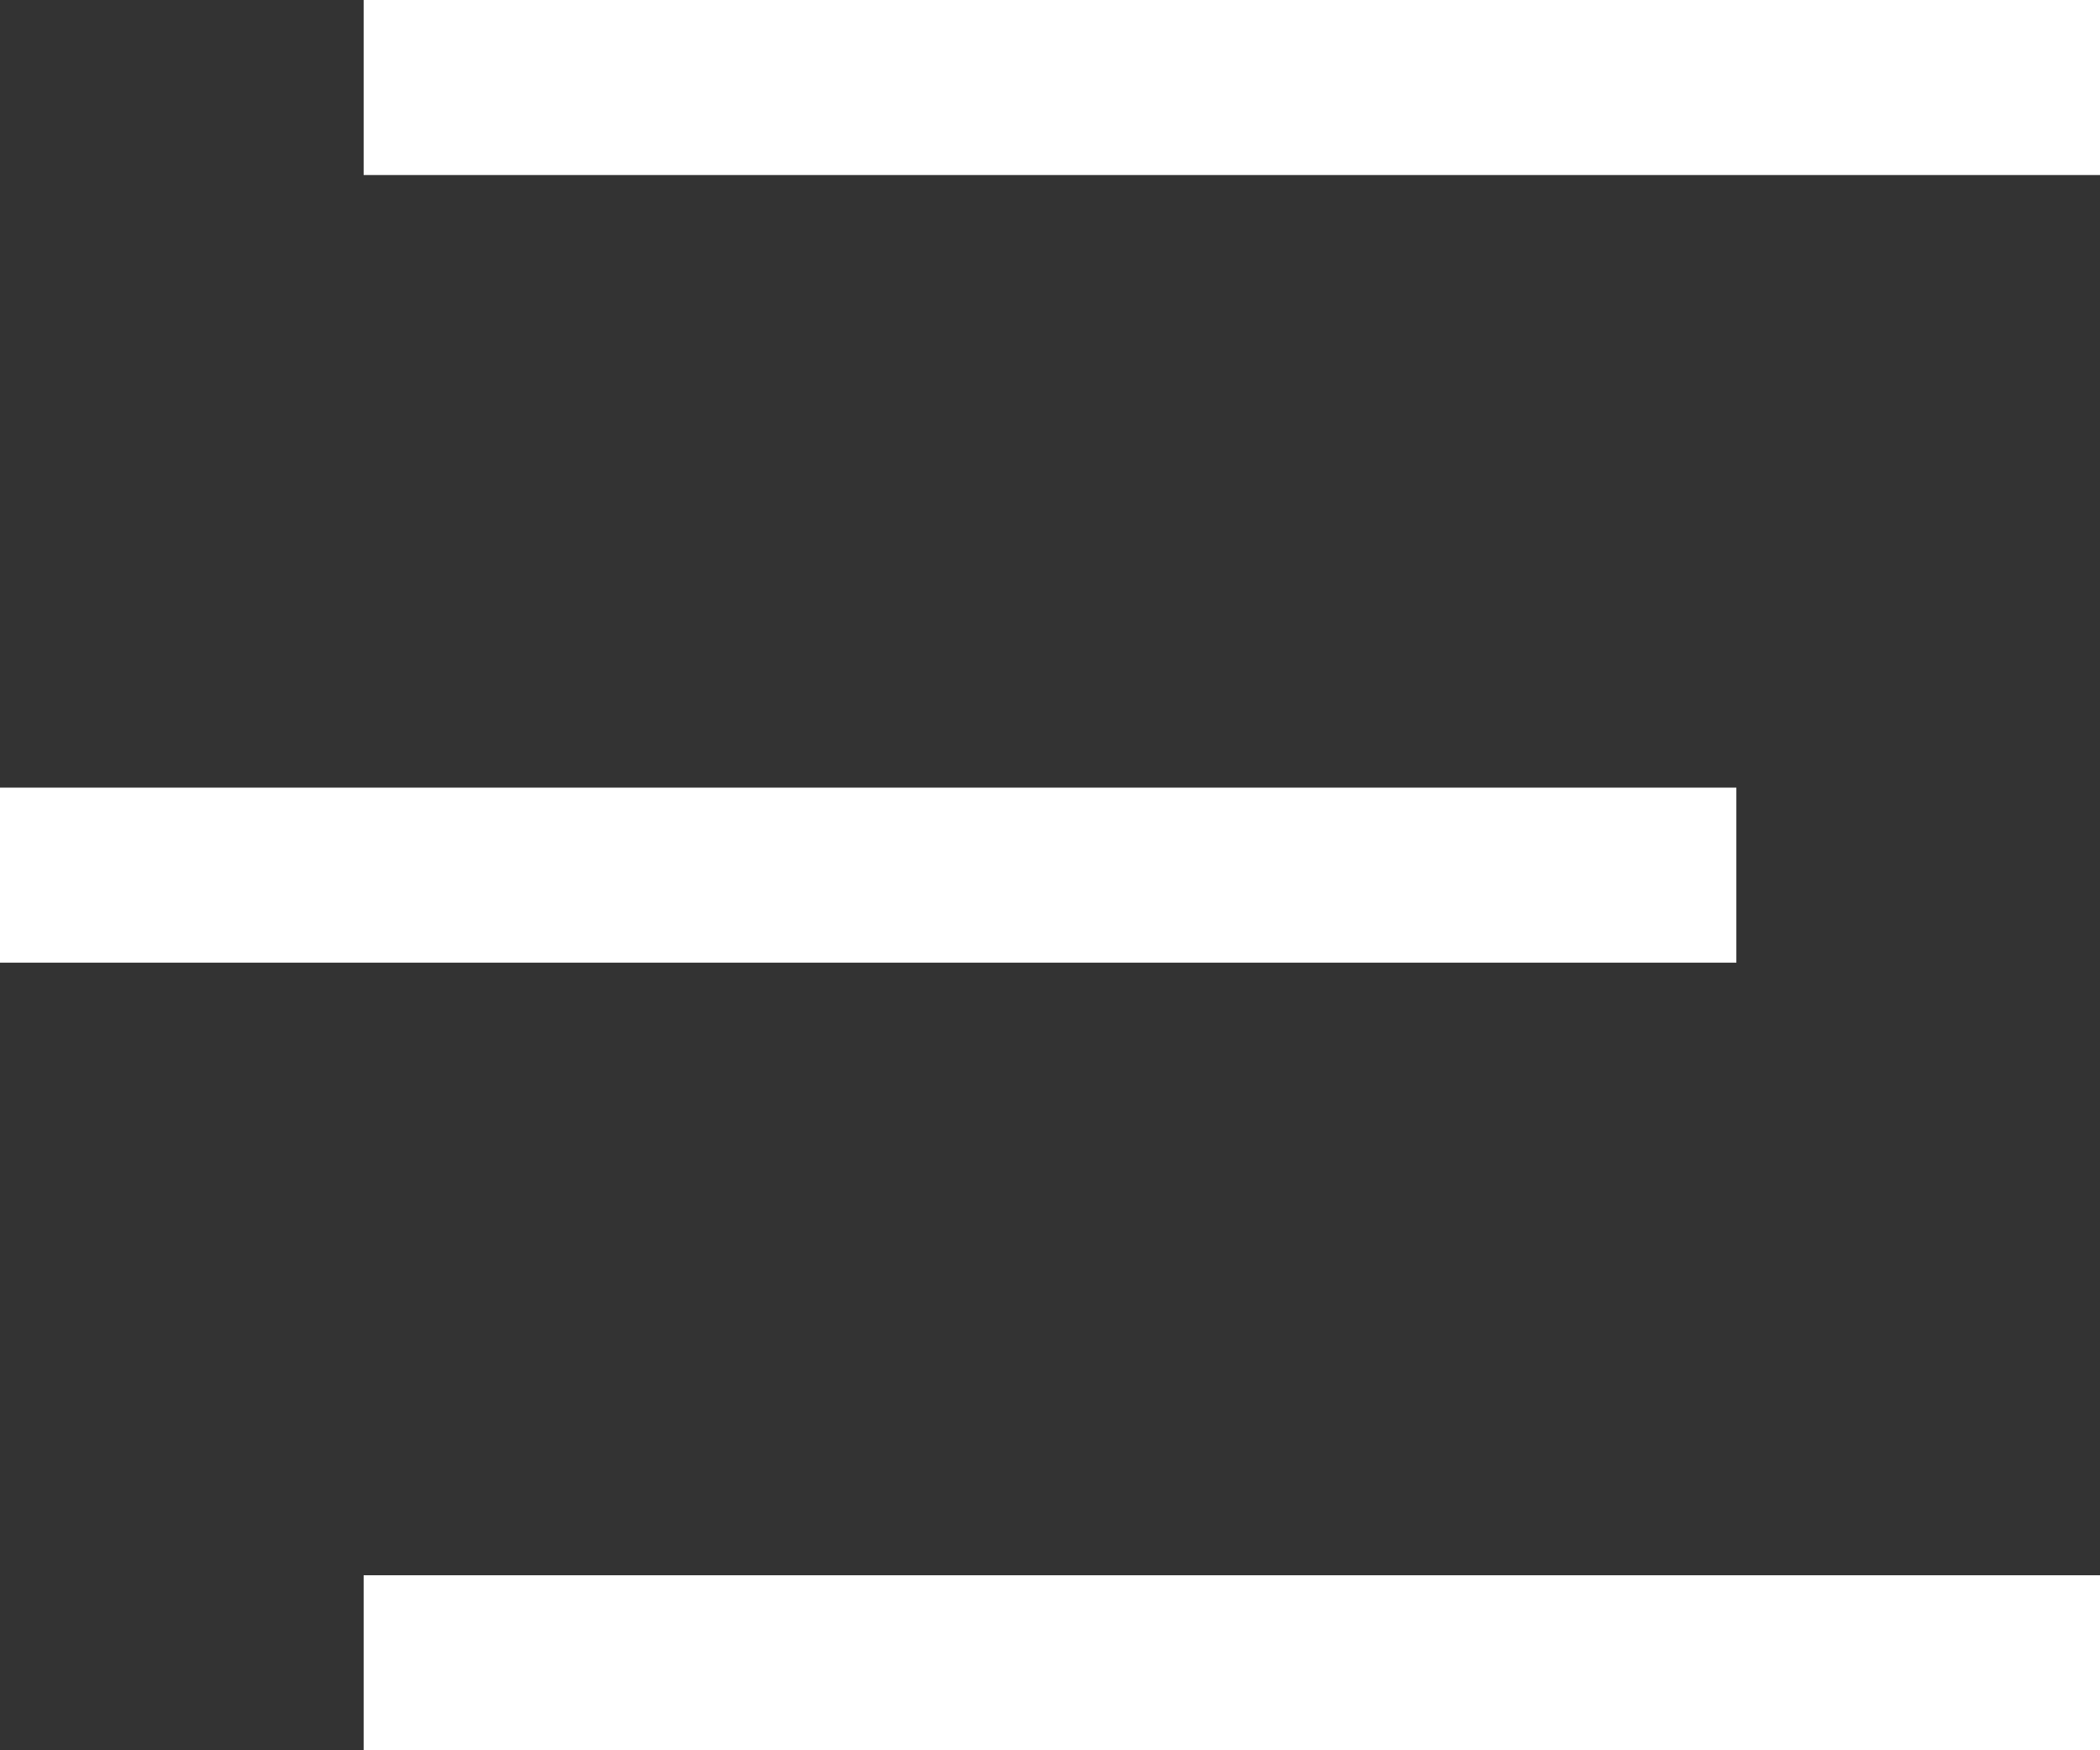
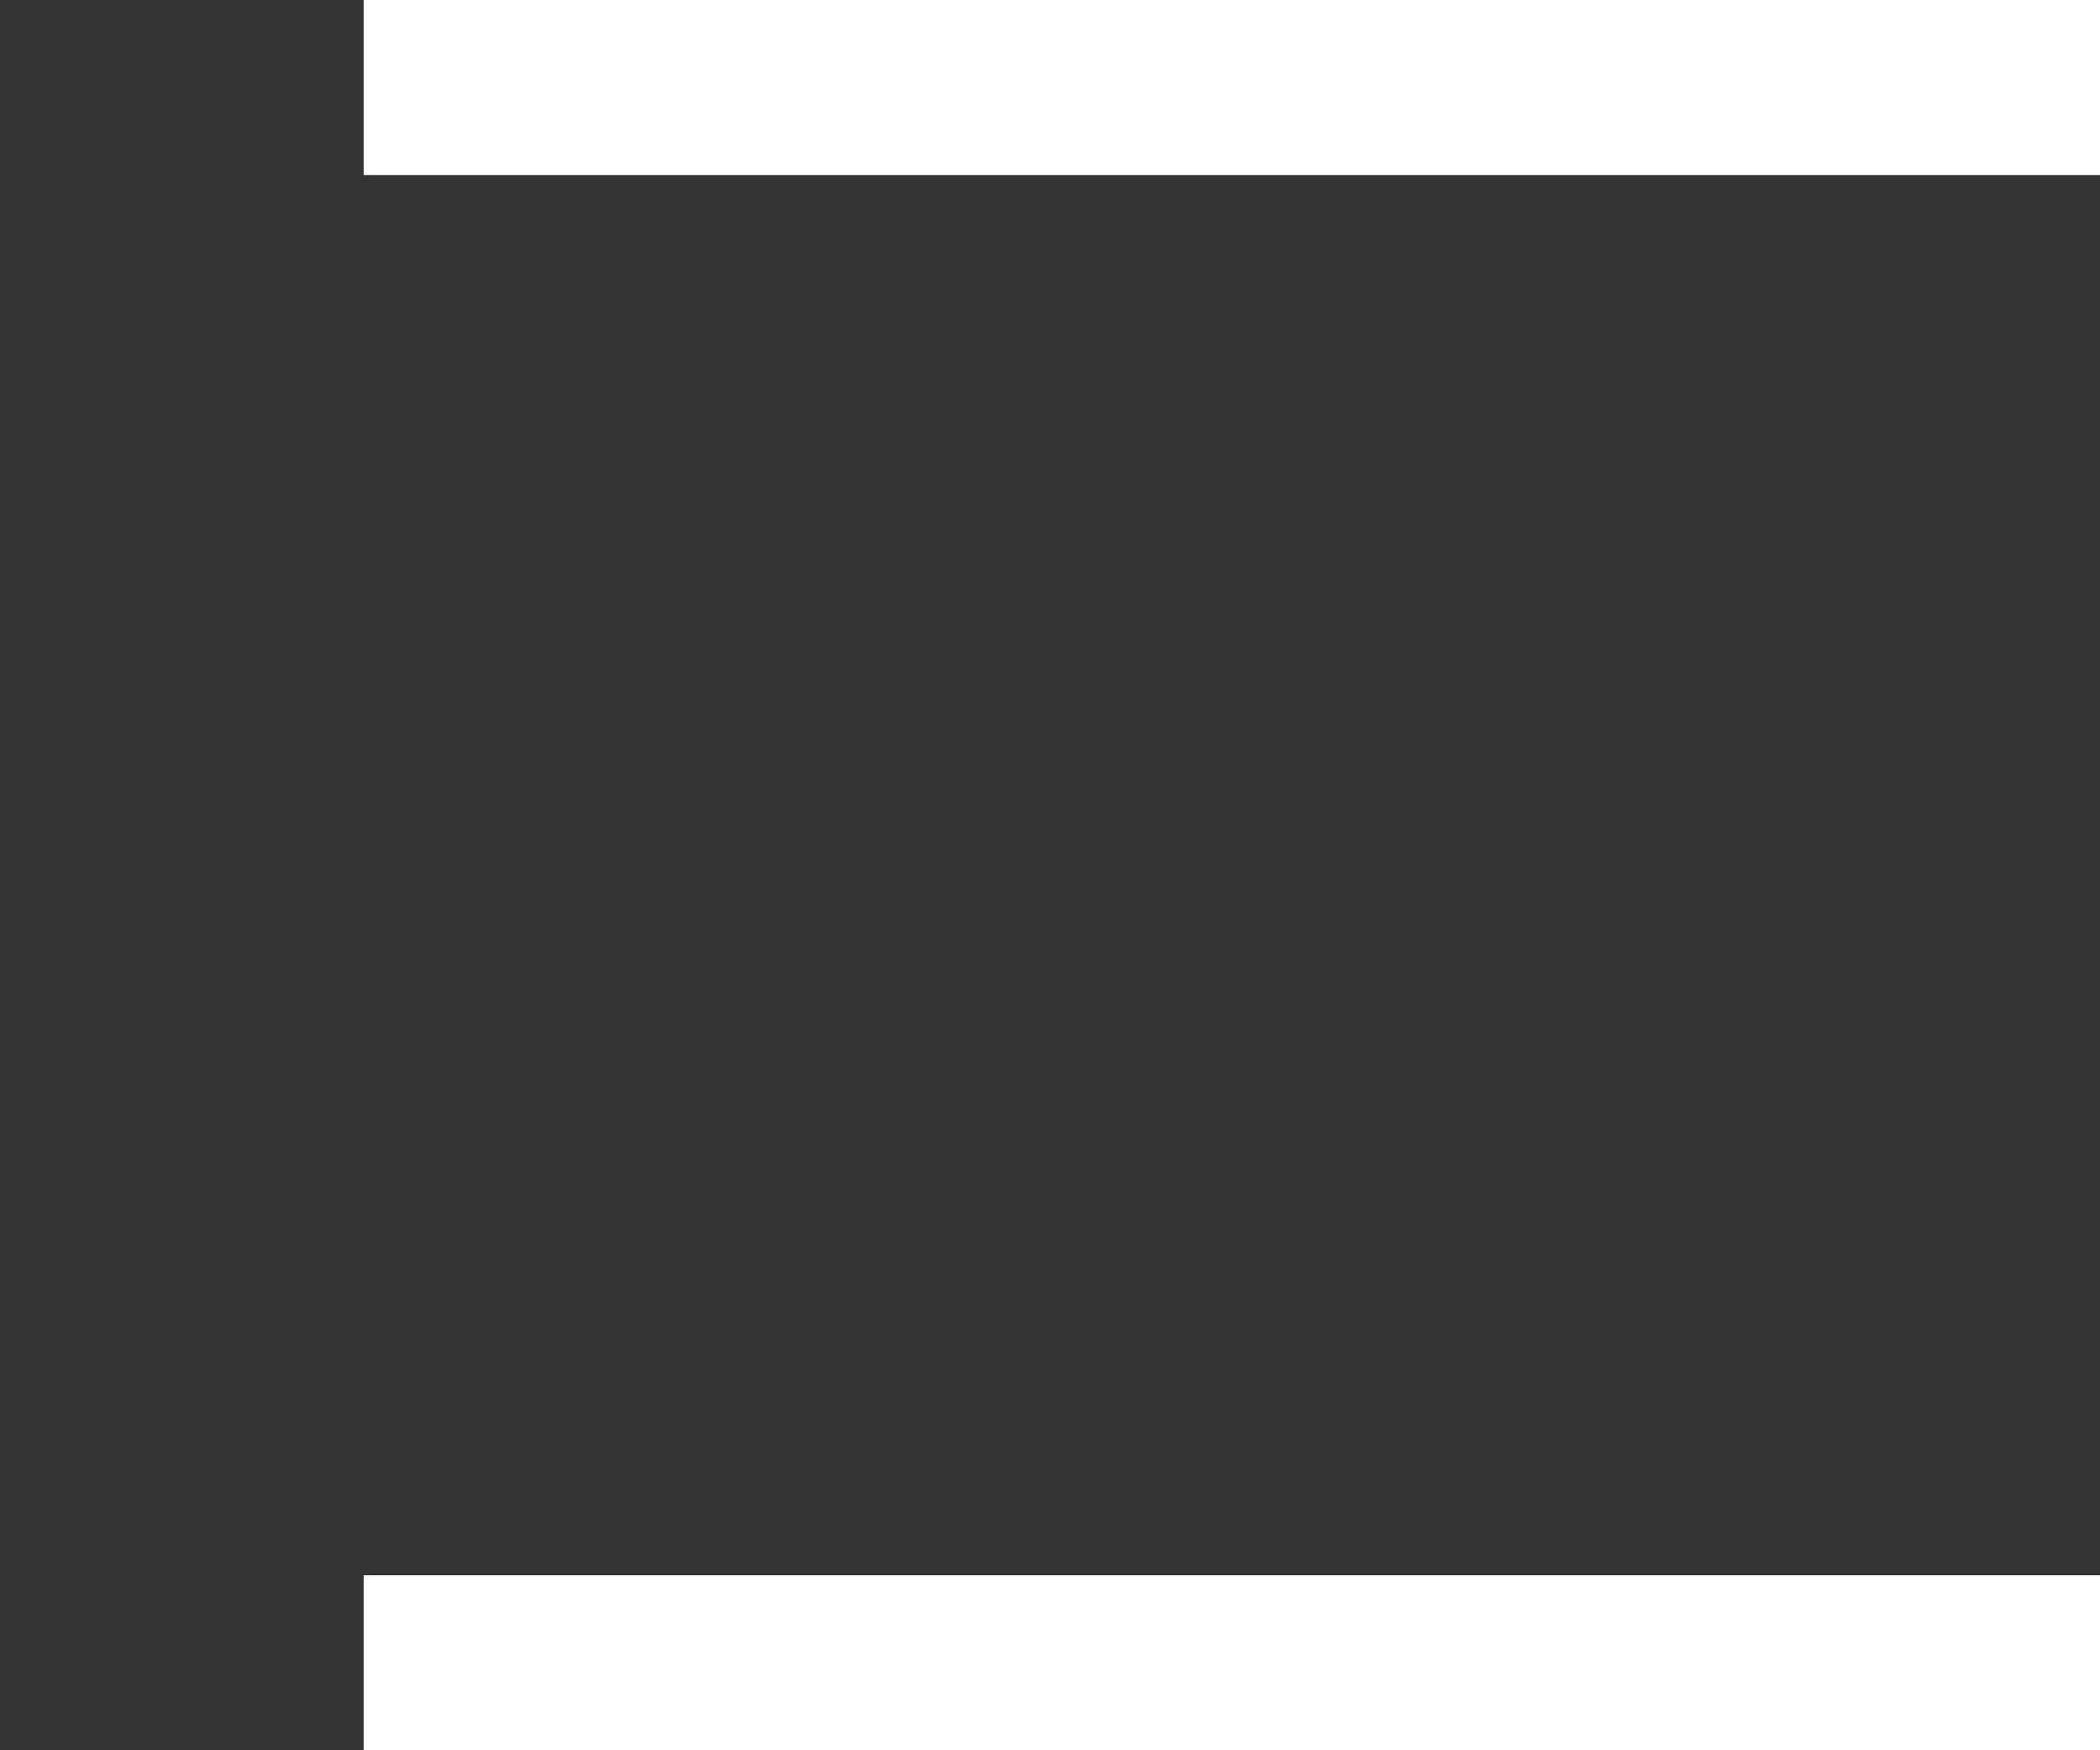
<svg xmlns="http://www.w3.org/2000/svg" width="24" height="20" viewBox="0 0 24 20" fill="none">
  <rect x="0" y="0" width="24" height="20" fill="#333333" stroke="none" />
  <rect x="24" width="2" height="19.844" transform="rotate(90 24 0)" fill="white" />
-   <rect x="19.844" y="9" width="2" height="19.844" transform="rotate(90 19.844 9)" fill="white" />
  <rect x="24" y="18" width="2" height="19.844" transform="rotate(90 24 18)" fill="white" />
</svg>